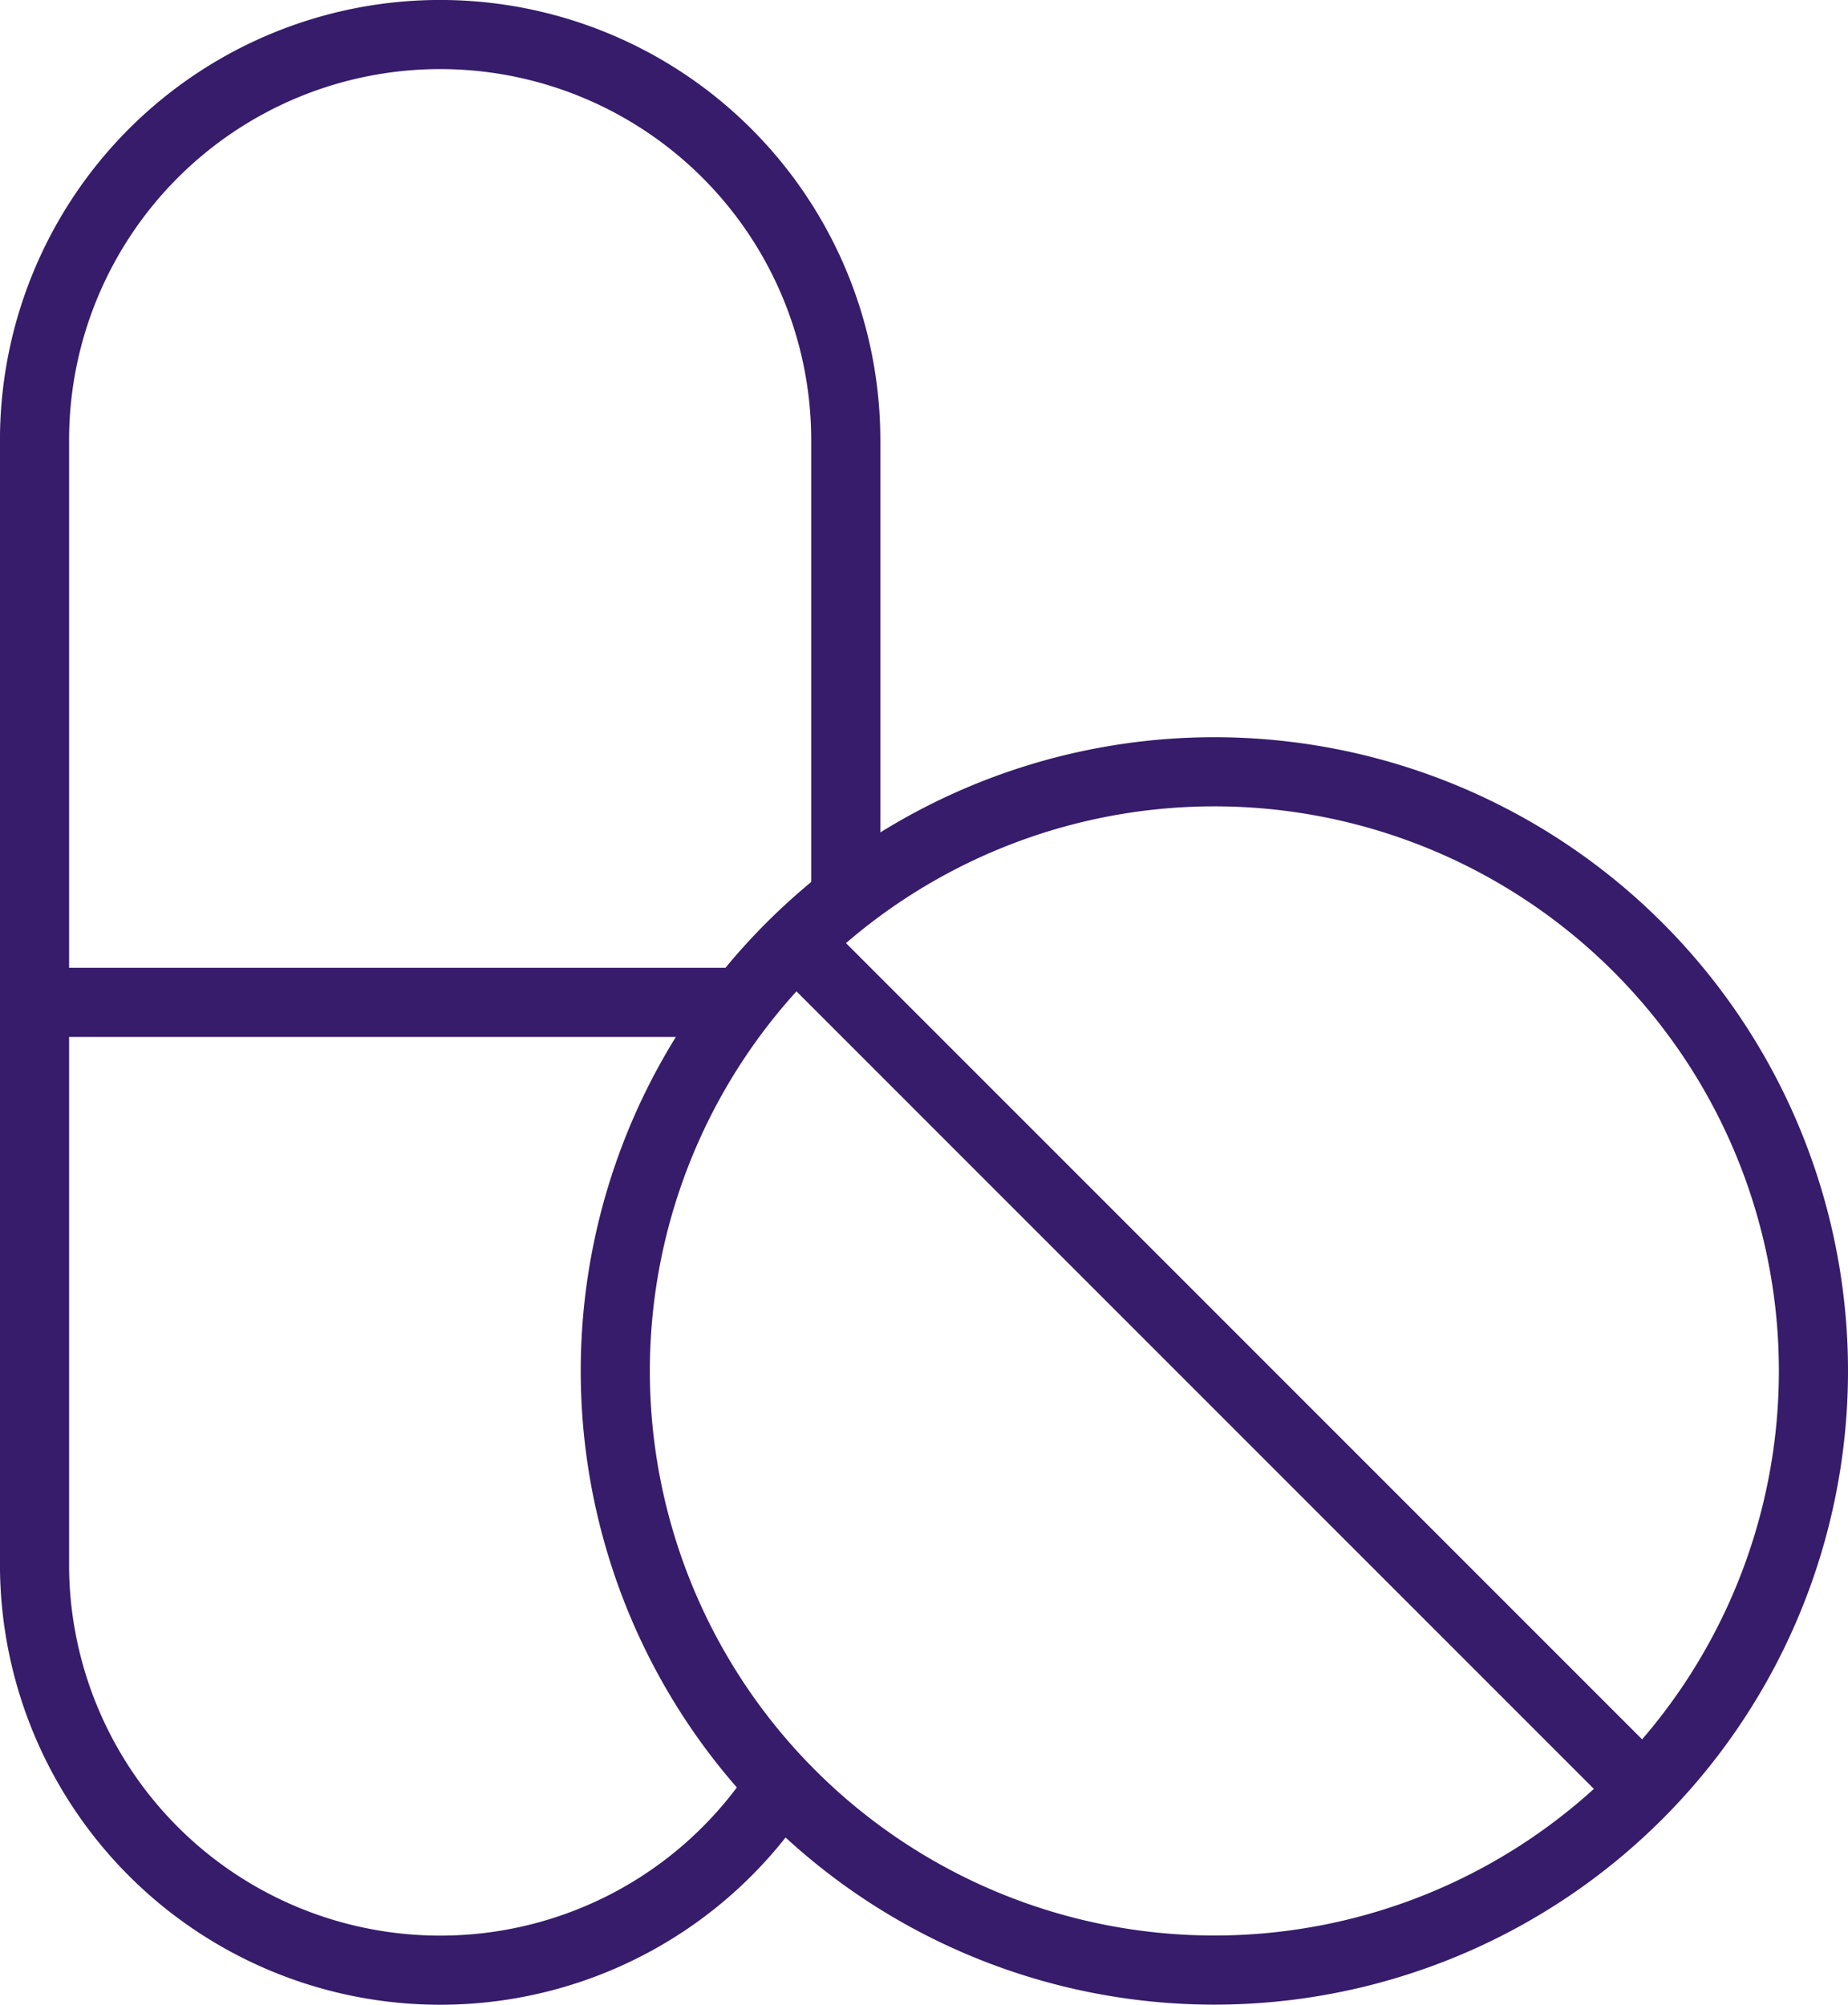
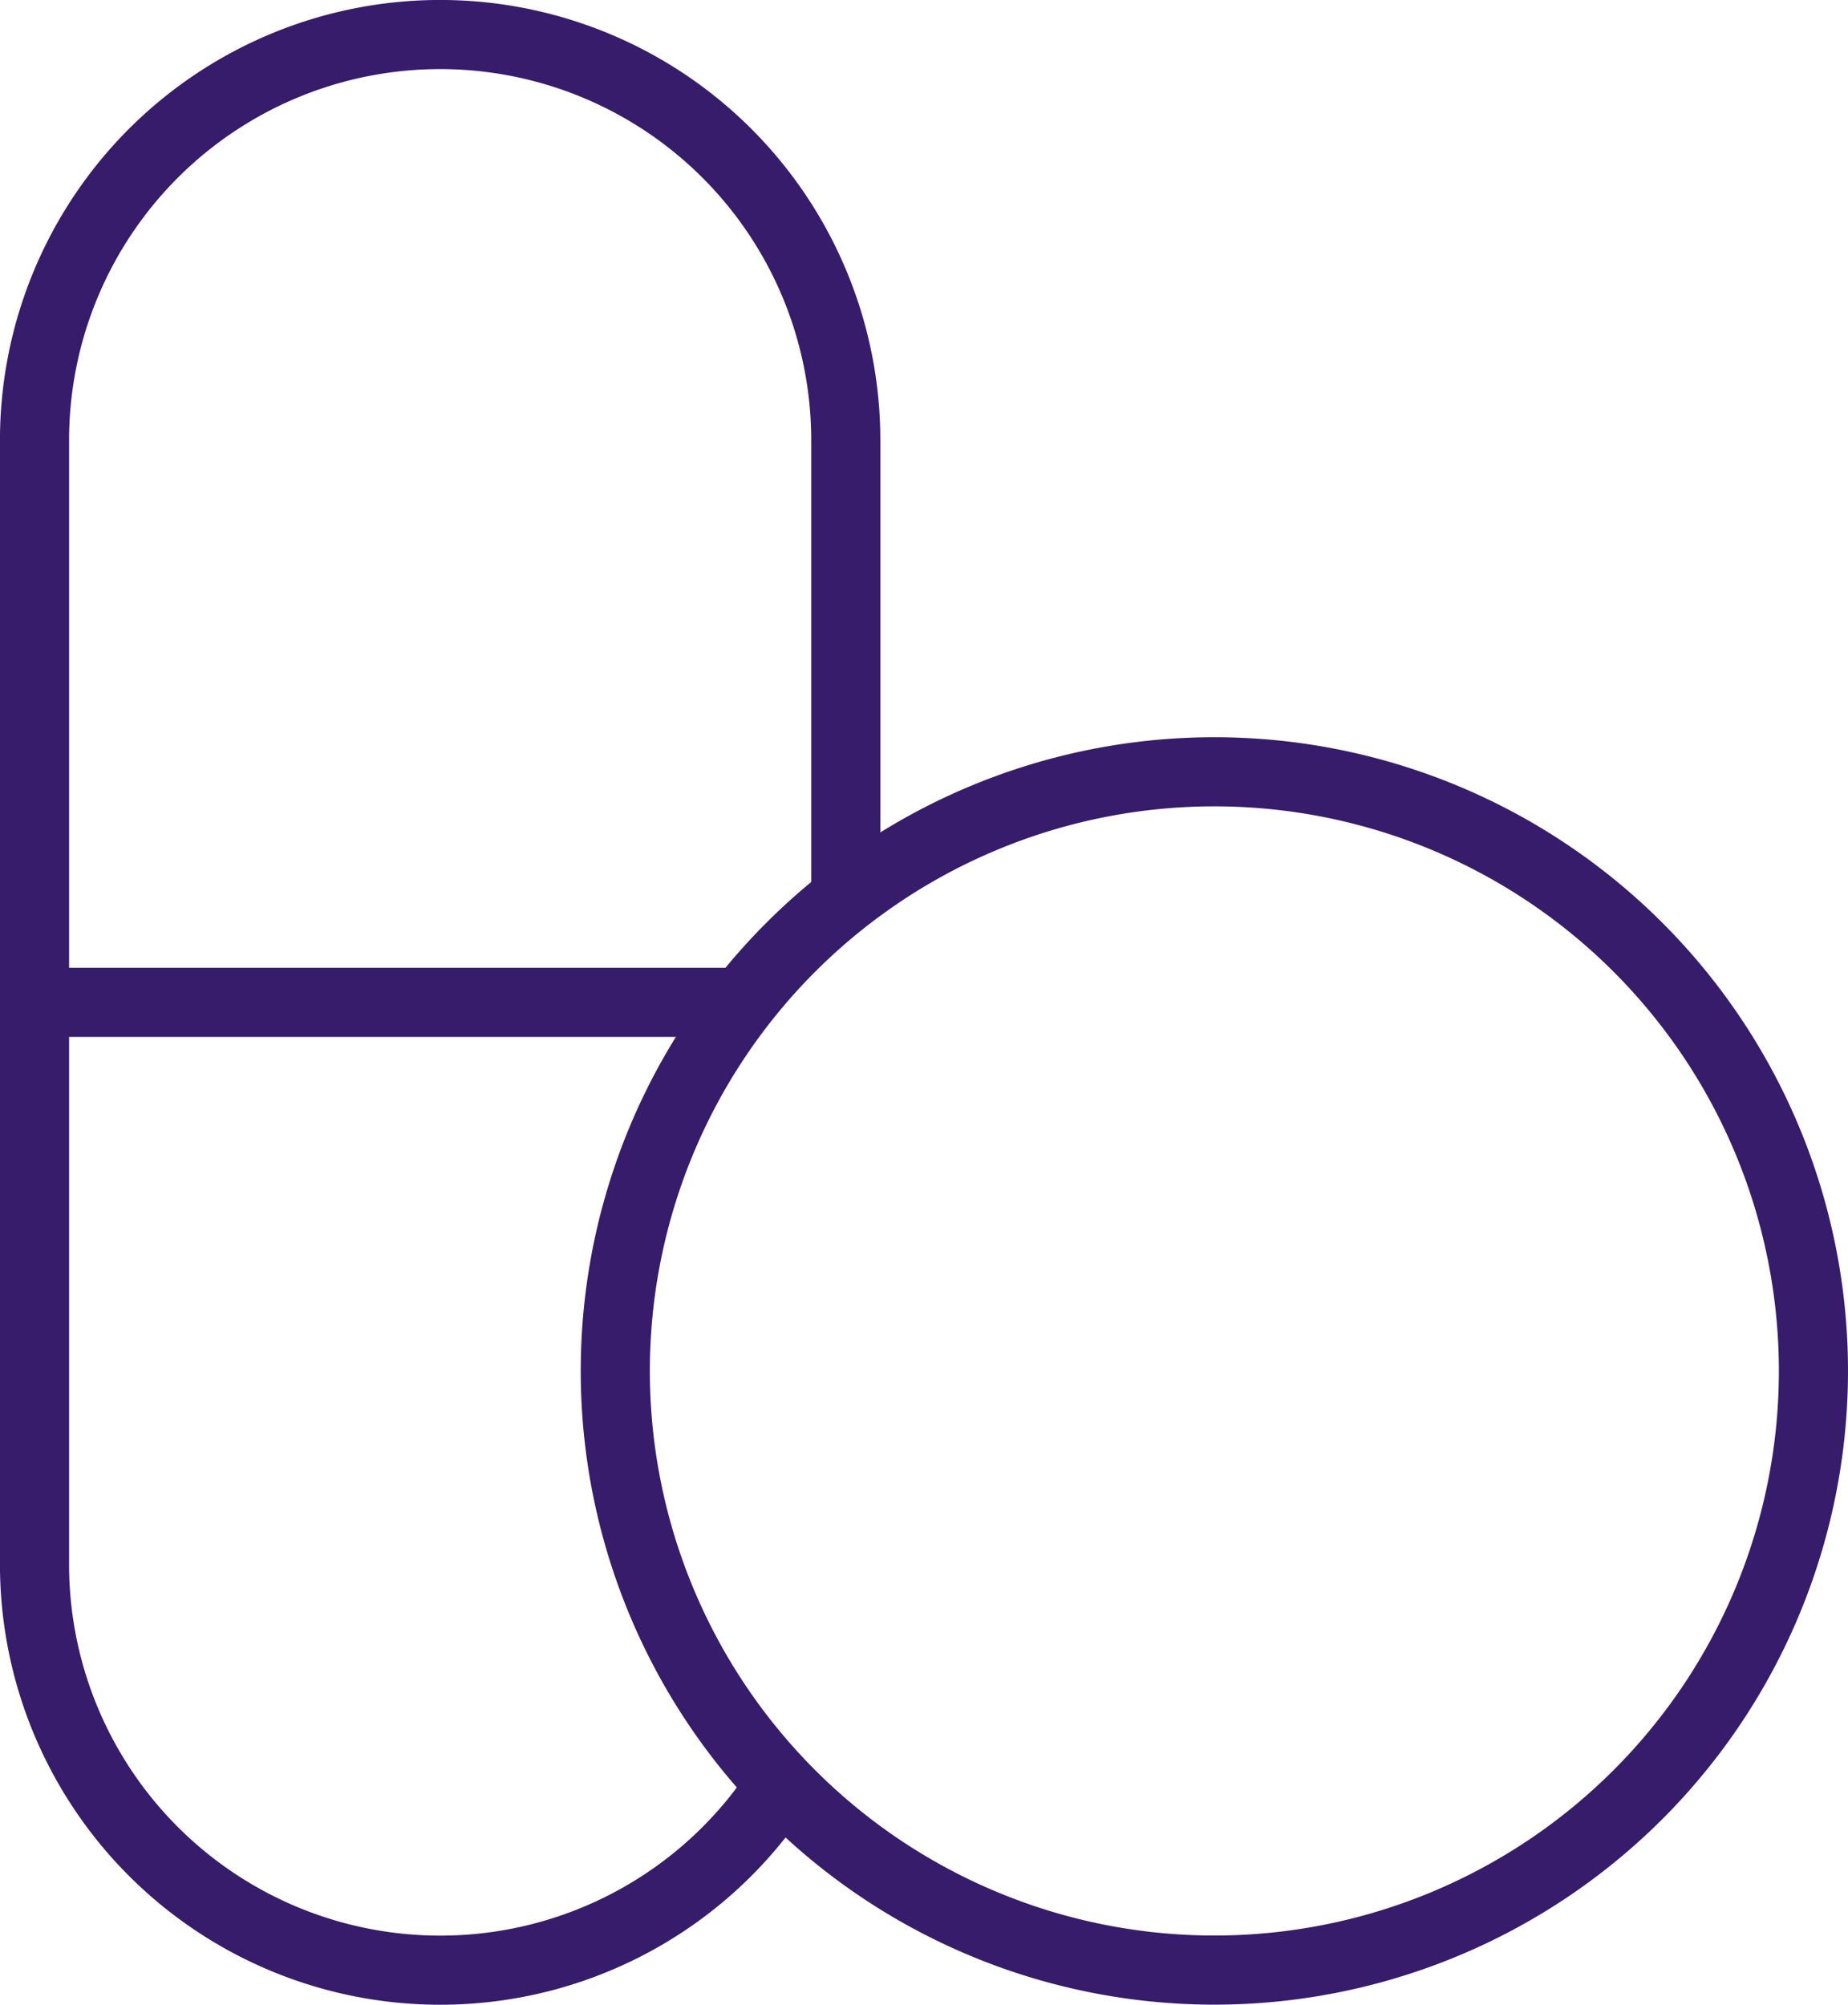
<svg xmlns="http://www.w3.org/2000/svg" width="53.473" height="58" viewBox="0 0 53.473 58">
  <g id="Group_5933" data-name="Group 5933" transform="translate(10491.024 1475)">
    <path id="path2700" d="M-226.254-530.422a11.727,11.727,0,0,1-9.861,5.369,11.737,11.737,0,0,1-11.737-11.737v-32.527a11.737,11.737,0,0,1,11.737-11.737,11.737,11.737,0,0,1,11.737,11.737v13.264" transform="translate(-10242.173 -892.947)" fill="none" stroke="#361c6a" stroke-width="2" />
    <path id="path2704" d="M0,0H20.474" transform="translate(-10490.024 -1446)" fill="none" stroke="#361c6a" stroke-width="2" />
-     <path id="path2708" d="M-363.193-181.6a17.334,17.334,0,0,1-17.334,17.334A17.334,17.334,0,0,1-397.862-181.6a17.334,17.334,0,0,1,17.334-17.334A17.334,17.334,0,0,1-363.193-181.6Z" transform="translate(-10075.358 -1253.737)" fill="none" stroke="#361c6a" stroke-width="2" />
-     <path id="path2716" d="M0,0,23.727,23.727" transform="translate(-10467.443 -1447.198)" fill="none" stroke="#361c6a" stroke-width="2" />
+     <path id="path2708" d="M-363.193-181.6A17.334,17.334,0,0,1-397.862-181.6a17.334,17.334,0,0,1,17.334-17.334A17.334,17.334,0,0,1-363.193-181.6Z" transform="translate(-10075.358 -1253.737)" fill="none" stroke="#361c6a" stroke-width="2" />
  </g>
</svg>